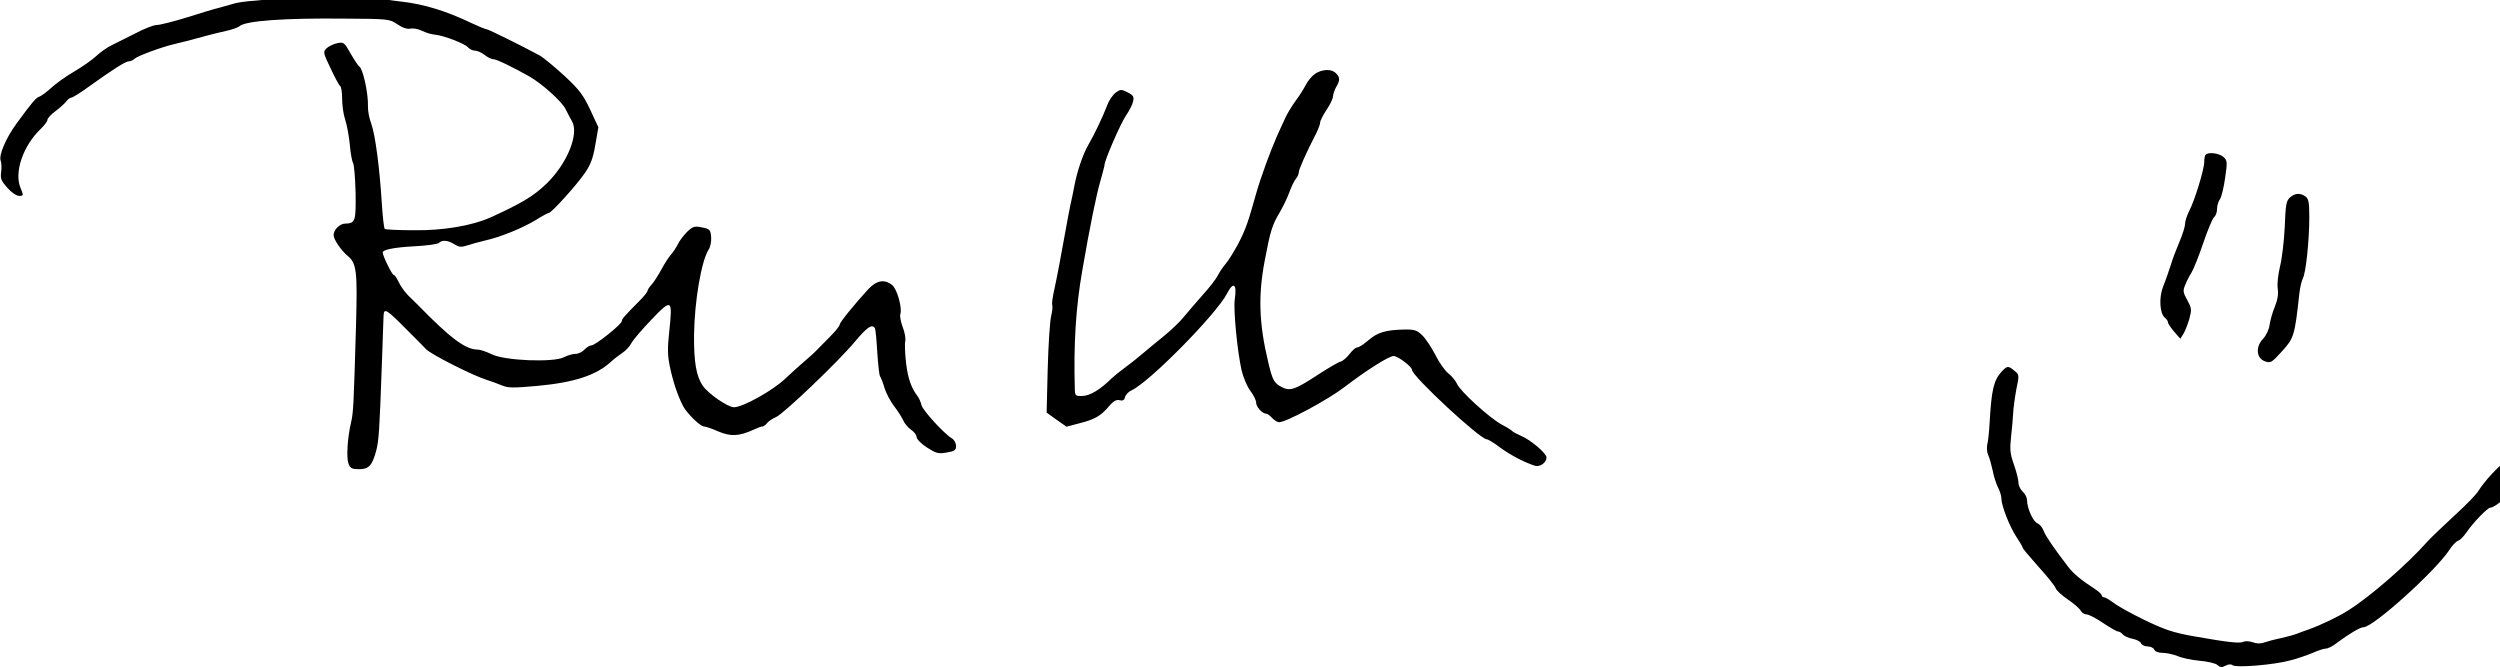
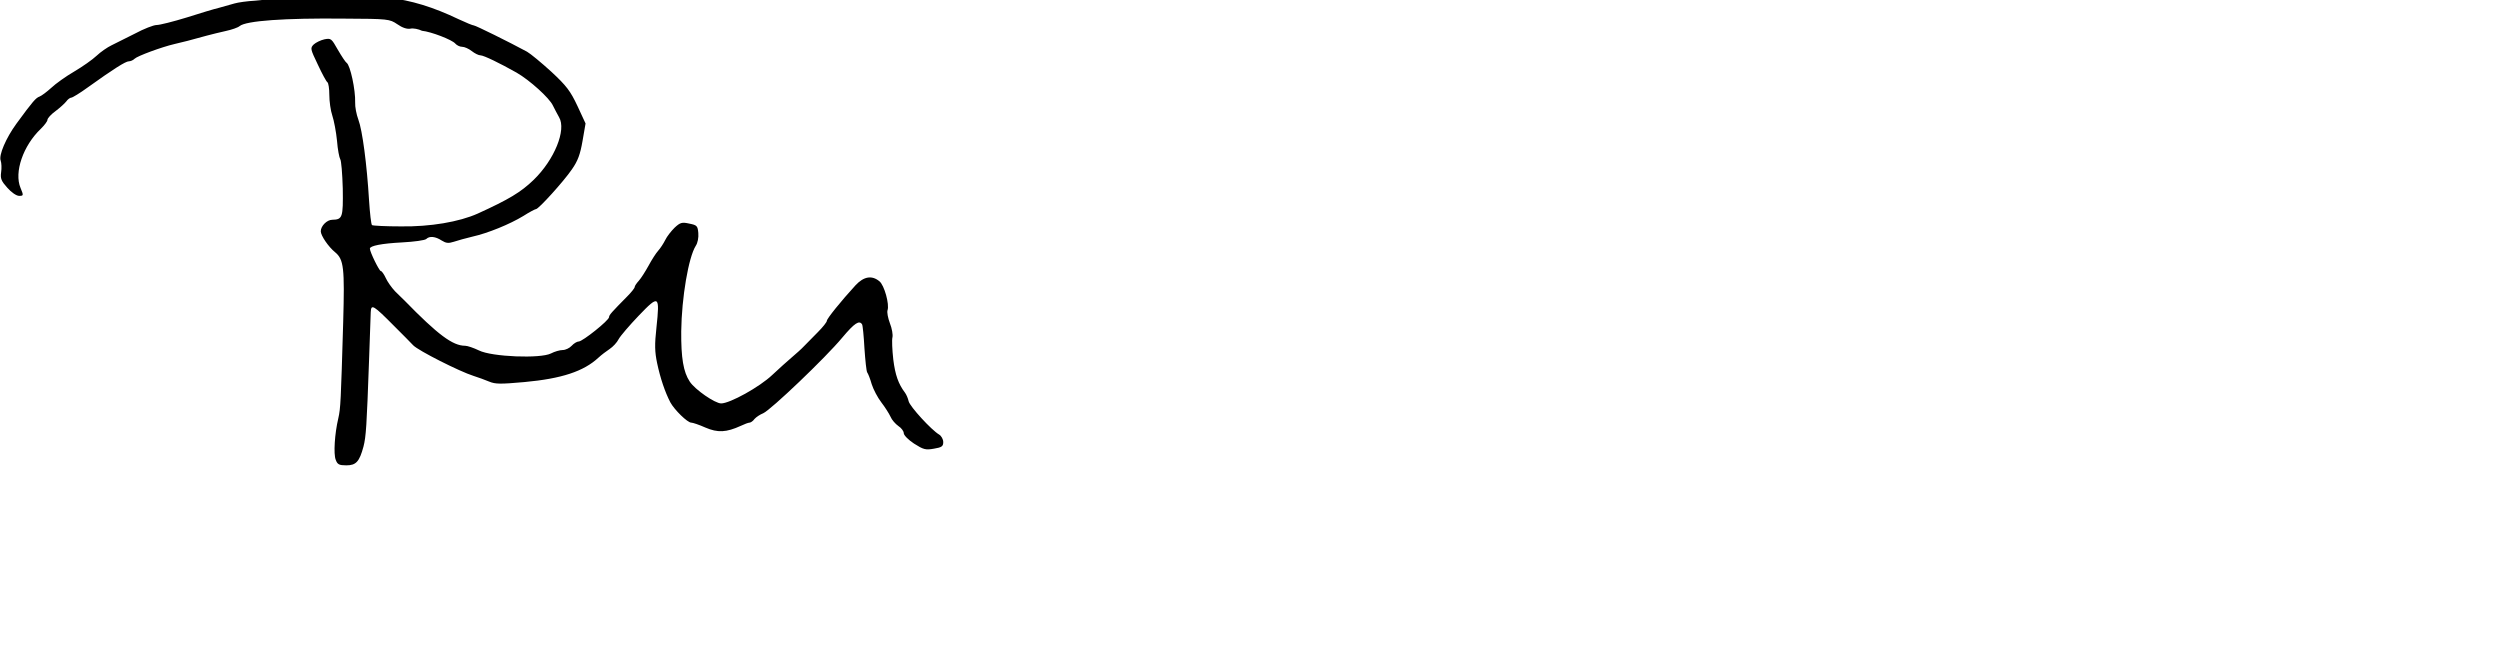
<svg xmlns="http://www.w3.org/2000/svg" width="374.63pt" height="100pt" version="1.0" viewBox="0 0 374.63 100">
  <g transform="matrix(.032 0 0 -.032 -5.37 104.87)">
-     <path d="m1697 3304c-1-2-58-5-125-8s-127-8-132-11c-6-3-40-8-77-11-37-2-80-8-97-13s-49-14-71-20c-22-5-91-26-154-46-62-19-125-35-140-35-14 0-60-18-101-40-41-21-91-46-110-55s-51-31-70-49-66-51-105-74c-38-22-87-57-107-76-21-19-45-37-55-41-17-6-30-20-109-128-48-66-83-147-73-172 4-11 5-36 2-55-4-29 1-41 29-72 19-22 43-38 55-38 21 0 22 1 7 37-31 73 12 198 95 277 17 17 31 35 31 42s17 26 38 41c20 15 43 36 50 45 7 10 18 18 24 18 5 0 40 21 77 48 120 86 177 122 192 122 8 0 20 5 27 12 13 13 127 55 187 69 40 9 74 18 150 39 22 6 63 16 90 22 28 6 57 16 65 23 30 25 211 38 488 35 209-1 214-2 250-26 24-17 46-24 62-21 13 3 38-2 54-10s43-17 60-18c42-4 141-42 156-60 7-8 21-15 32-15s31-9 45-20 32-20 41-20c15 0 91-37 169-81 61-35 154-119 170-154 8-16 21-41 29-55 35-59-22-199-119-293-60-58-117-92-262-158-87-39-223-62-359-60-70 0-131 3-136 6-4 2-10 55-14 117-10 166-31 327-50 377-9 24-16 60-15 80 2 59-23 175-40 186-5 3-23 30-41 61-30 53-32 55-63 49-18-4-40-15-50-24-17-17-16-21 19-94 20-43 40-80 45-83s9-30 9-59c0-30 6-74 14-97 8-24 18-77 22-118 3-41 11-80 15-86 5-6 10-68 12-138 2-135-1-145-49-146-25 0-54-29-54-54 0-20 36-73 67-98 41-34 45-73 38-326-11-372-12-404-23-452-17-72-23-167-12-194 8-22 16-26 50-26 45 0 61 17 80 88 12 47 15 95 26 402 4 113 8 215 8 228 2 39 12 33 112-68 36-36 75-75 87-88 24-25 218-123 282-143 22-7 55-19 74-27 29-12 53-12 165-2 174 16 277 50 346 114 14 13 38 31 53 41s34 30 42 46c8 15 51 65 94 110 95 99 99 96 83-55-9-81-8-114 3-167 15-71 37-136 62-184 19-35 80-95 98-95 7 0 37-10 66-23 58-25 98-23 166 8 17 8 35 15 41 15 5 0 16 7 23 17 8 9 26 21 41 27 35 15 292 260 370 354 58 69 80 83 93 62 3-5 8-56 11-112 4-57 9-107 13-113 4-5 14-30 21-55 8-25 28-63 45-85s36-52 43-67c6-15 23-34 37-44 14-9 25-24 25-33 0-10 22-32 48-49 44-28 54-31 93-24 37 6 44 11 44 31 0 13-9 29-19 35-36 21-137 131-143 156-3 14-11 32-17 40-31 41-46 83-55 156-5 45-7 91-4 103s-2 42-12 67c-9 24-14 51-11 60 10 27-15 118-38 136-35 29-73 23-112-19-67-73-134-156-134-166 0-6-19-30-42-53-24-24-53-54-65-66-12-13-38-36-58-53-19-16-60-53-91-82-59-56-198-133-239-133-29 0-123 65-147 102-30 45-41 111-40 236 2 158 34 346 68 400 9 13 14 39 12 60-3 33-6 37-42 44-35 8-43 5-69-19-16-16-36-41-44-58-8-16-23-39-33-50s-30-42-45-70c-15-27-35-59-46-71-10-11-19-24-19-29s-16-25-35-44c-73-74-85-87-85-97 0-15-124-114-142-114-8 0-23-9-33-20s-29-20-42-20-38-7-55-16c-49-25-277-16-337 14-25 12-54 22-65 22-58 0-127 51-284 212-8 7-27 27-44 43-16 17-36 45-44 63-8 17-18 32-23 32-7 0-51 89-51 105 0 13 55 24 151 29 57 3 107 10 113 16 15 15 43 12 72-7 21-13 32-14 57-6 18 6 57 17 87 24 72 16 175 58 239 97 28 18 55 32 59 32 12 0 129 129 168 186 28 40 39 70 50 134l14 81-38 82c-33 70-51 94-122 160-46 42-98 85-114 94-85 46-241 123-249 123-5 0-37 13-71 29-119 57-223 89-331 101-38 4-99 14-135 20-58 11-206 20-213 14z" />
-     <path d="m6328 2933c-15-10-35-33-45-53-10-19-31-53-48-75-16-22-37-56-46-75s-26-57-39-85c-32-72-79-200-100-275-38-136-49-167-84-235-21-38-47-81-60-95-12-14-28-38-36-54s-40-57-70-90c-30-34-69-79-87-101-17-22-59-62-93-90-34-27-80-66-103-85-23-20-60-49-82-65s-49-38-61-49c-52-52-100-81-135-83-36-1-37 0-38 35-6 209 5 382 35 552 35 204 67 360 85 420 10 36 19 69 19 74 0 22 75 194 100 231 15 22 31 52 34 67 5 23 1 29-26 43-30 15-34 14-56-2-13-10-31-36-39-58-19-51-61-139-88-185-25-42-53-125-65-188-5-26-13-67-19-92-5-25-15-74-21-110-27-149-40-219-54-284-9-38-13-72-11-77 3-4 1-28-5-53-6-26-13-137-16-249l-5-202 46-33 47-33 61 16c72 18 102 36 139 81 20 23 34 31 49 27 14-4 22 0 25 14 3 12 17 26 30 32 83 37 399 358 448 454 30 58 47 45 36-28-7-48 12-243 32-332 8-33 26-77 41-96 15-20 27-44 27-55 0-20 29-52 47-52 5 0 18-9 28-20s25-20 33-20c33 0 228 105 305 164 103 79 209 146 231 146 20 0 86-50 86-65 1-30 319-325 350-325 6 0 35-17 63-39 50-36 115-70 163-85 23-7 54 15 54 39 0 19-74 82-117 100-20 9-40 19-43 23s-25 18-50 31c-57 31-196 157-210 192-6 14-24 35-39 47-15 11-43 50-61 86-19 37-47 79-63 94-24 23-36 27-85 26-85-2-123-13-166-50-22-19-45-34-53-34-7 0-22-13-35-30-12-16-31-33-42-36-12-3-57-30-101-58-111-73-135-82-174-62-37 19-44 32-64 116-44 183-48 315-16 480 25 134 35 165 68 220 15 25 36 68 46 95 10 28 24 57 32 66 7 8 13 22 13 30 0 13 34 90 81 181 10 20 19 44 19 52s14 35 30 59c17 25 30 53 30 63 1 11 7 30 15 44 19 32 18 45-1 64-20 21-62 20-96-1z" />
-     <path d="m10497 2553c-4-3-7-19-7-34 0-35-45-182-71-231-10-20-19-47-19-60s-12-50-26-83-33-82-41-110c-9-27-24-72-35-98-21-53-17-127 8-148 8-6 14-16 14-21 0-6 13-25 29-44l29-33 14 22c8 12 20 44 28 70 12 45 11 51-9 88-20 36-22 44-10 72 7 18 20 43 29 57s34 76 55 138 44 117 52 123c7 6 13 23 13 38s6 35 14 46c7 11 18 56 24 100 11 76 10 81-9 98-21 17-69 23-82 10z" />
-     <path d="m10892 2353c-18-16-21-33-25-138-3-66-13-149-22-185-9-38-14-81-11-103 4-25 0-53-13-85-11-26-22-65-25-86-3-23-16-50-31-66-36-38-31-91 10-105 26-9 31-6 79 47 56 61 60 75 81 267 3 30 11 64 17 75 14 26 30 177 30 285 0 70-3 87-18 98-24 18-48 16-72-4z" />
-     <path d="m9542 1538c-38-42-48-84-57-239-2-42-7-88-11-103-3-15-2-37 4-49s15-45 21-72c5-28 17-64 25-80 9-17 16-40 16-52 0-34 39-133 71-181 16-24 29-46 29-50s34-44 74-89c41-45 77-90 80-100s29-34 57-53 55-42 60-52 18-18 28-18 45-18 77-40c33-22 64-40 70-40s17-6 23-14c7-8 27-17 45-20 19-4 37-13 40-21s17-15 31-15 28-7 31-15c4-9 19-15 39-15 18 0 49-7 70-15 20-9 67-19 103-22 37-3 75-12 84-20 13-12 21-12 38-3 13 7 26 8 33 2 16-13 197 2 271 23 33 8 80 25 104 35 25 11 52 20 62 20 9 0 34 12 53 28 57 42 107 72 123 72 45 0 334 260 402 362 13 21 32 40 41 43s26 20 39 39c31 46 99 116 112 116 22 0 96 64 122 106 44 70 34 104-31 104-30 0-43-8-84-52-27-29-54-64-62-78-7-14-57-66-111-115-54-50-112-105-129-124-94-106-267-257-369-321-48-31-128-69-186-90-19-6-44-16-55-20-11-5-45-14-75-21-30-6-67-16-81-21-16-6-35-5-53 2-15 5-34 6-42 2-17-9-71-3-235 26-96 17-135 31-227 75-62 30-127 66-146 81-19 14-39 26-45 26s-11 4-11 9-15 19-32 30c-66 43-100 71-126 105-66 86-105 143-114 167-5 15-18 31-30 36-20 9-48 71-48 109 0 11-9 29-20 39s-20 29-20 42c0 12-9 50-21 84-18 50-20 72-14 127 4 37 9 87 10 112s8 76 15 114c14 67 14 69-9 87-29 24-33 24-59-3z" />
+     <path d="m1697 3304c-1-2-58-5-125-8s-127-8-132-11c-6-3-40-8-77-11-37-2-80-8-97-13s-49-14-71-20c-22-5-91-26-154-46-62-19-125-35-140-35-14 0-60-18-101-40-41-21-91-46-110-55s-51-31-70-49-66-51-105-74c-38-22-87-57-107-76-21-19-45-37-55-41-17-6-30-20-109-128-48-66-83-147-73-172 4-11 5-36 2-55-4-29 1-41 29-72 19-22 43-38 55-38 21 0 22 1 7 37-31 73 12 198 95 277 17 17 31 35 31 42s17 26 38 41c20 15 43 36 50 45 7 10 18 18 24 18 5 0 40 21 77 48 120 86 177 122 192 122 8 0 20 5 27 12 13 13 127 55 187 69 40 9 74 18 150 39 22 6 63 16 90 22 28 6 57 16 65 23 30 25 211 38 488 35 209-1 214-2 250-26 24-17 46-24 62-21 13 3 38-2 54-10c42-4 141-42 156-60 7-8 21-15 32-15s31-9 45-20 32-20 41-20c15 0 91-37 169-81 61-35 154-119 170-154 8-16 21-41 29-55 35-59-22-199-119-293-60-58-117-92-262-158-87-39-223-62-359-60-70 0-131 3-136 6-4 2-10 55-14 117-10 166-31 327-50 377-9 24-16 60-15 80 2 59-23 175-40 186-5 3-23 30-41 61-30 53-32 55-63 49-18-4-40-15-50-24-17-17-16-21 19-94 20-43 40-80 45-83s9-30 9-59c0-30 6-74 14-97 8-24 18-77 22-118 3-41 11-80 15-86 5-6 10-68 12-138 2-135-1-145-49-146-25 0-54-29-54-54 0-20 36-73 67-98 41-34 45-73 38-326-11-372-12-404-23-452-17-72-23-167-12-194 8-22 16-26 50-26 45 0 61 17 80 88 12 47 15 95 26 402 4 113 8 215 8 228 2 39 12 33 112-68 36-36 75-75 87-88 24-25 218-123 282-143 22-7 55-19 74-27 29-12 53-12 165-2 174 16 277 50 346 114 14 13 38 31 53 41s34 30 42 46c8 15 51 65 94 110 95 99 99 96 83-55-9-81-8-114 3-167 15-71 37-136 62-184 19-35 80-95 98-95 7 0 37-10 66-23 58-25 98-23 166 8 17 8 35 15 41 15 5 0 16 7 23 17 8 9 26 21 41 27 35 15 292 260 370 354 58 69 80 83 93 62 3-5 8-56 11-112 4-57 9-107 13-113 4-5 14-30 21-55 8-25 28-63 45-85s36-52 43-67c6-15 23-34 37-44 14-9 25-24 25-33 0-10 22-32 48-49 44-28 54-31 93-24 37 6 44 11 44 31 0 13-9 29-19 35-36 21-137 131-143 156-3 14-11 32-17 40-31 41-46 83-55 156-5 45-7 91-4 103s-2 42-12 67c-9 24-14 51-11 60 10 27-15 118-38 136-35 29-73 23-112-19-67-73-134-156-134-166 0-6-19-30-42-53-24-24-53-54-65-66-12-13-38-36-58-53-19-16-60-53-91-82-59-56-198-133-239-133-29 0-123 65-147 102-30 45-41 111-40 236 2 158 34 346 68 400 9 13 14 39 12 60-3 33-6 37-42 44-35 8-43 5-69-19-16-16-36-41-44-58-8-16-23-39-33-50s-30-42-45-70c-15-27-35-59-46-71-10-11-19-24-19-29s-16-25-35-44c-73-74-85-87-85-97 0-15-124-114-142-114-8 0-23-9-33-20s-29-20-42-20-38-7-55-16c-49-25-277-16-337 14-25 12-54 22-65 22-58 0-127 51-284 212-8 7-27 27-44 43-16 17-36 45-44 63-8 17-18 32-23 32-7 0-51 89-51 105 0 13 55 24 151 29 57 3 107 10 113 16 15 15 43 12 72-7 21-13 32-14 57-6 18 6 57 17 87 24 72 16 175 58 239 97 28 18 55 32 59 32 12 0 129 129 168 186 28 40 39 70 50 134l14 81-38 82c-33 70-51 94-122 160-46 42-98 85-114 94-85 46-241 123-249 123-5 0-37 13-71 29-119 57-223 89-331 101-38 4-99 14-135 20-58 11-206 20-213 14z" />
  </g>
</svg>